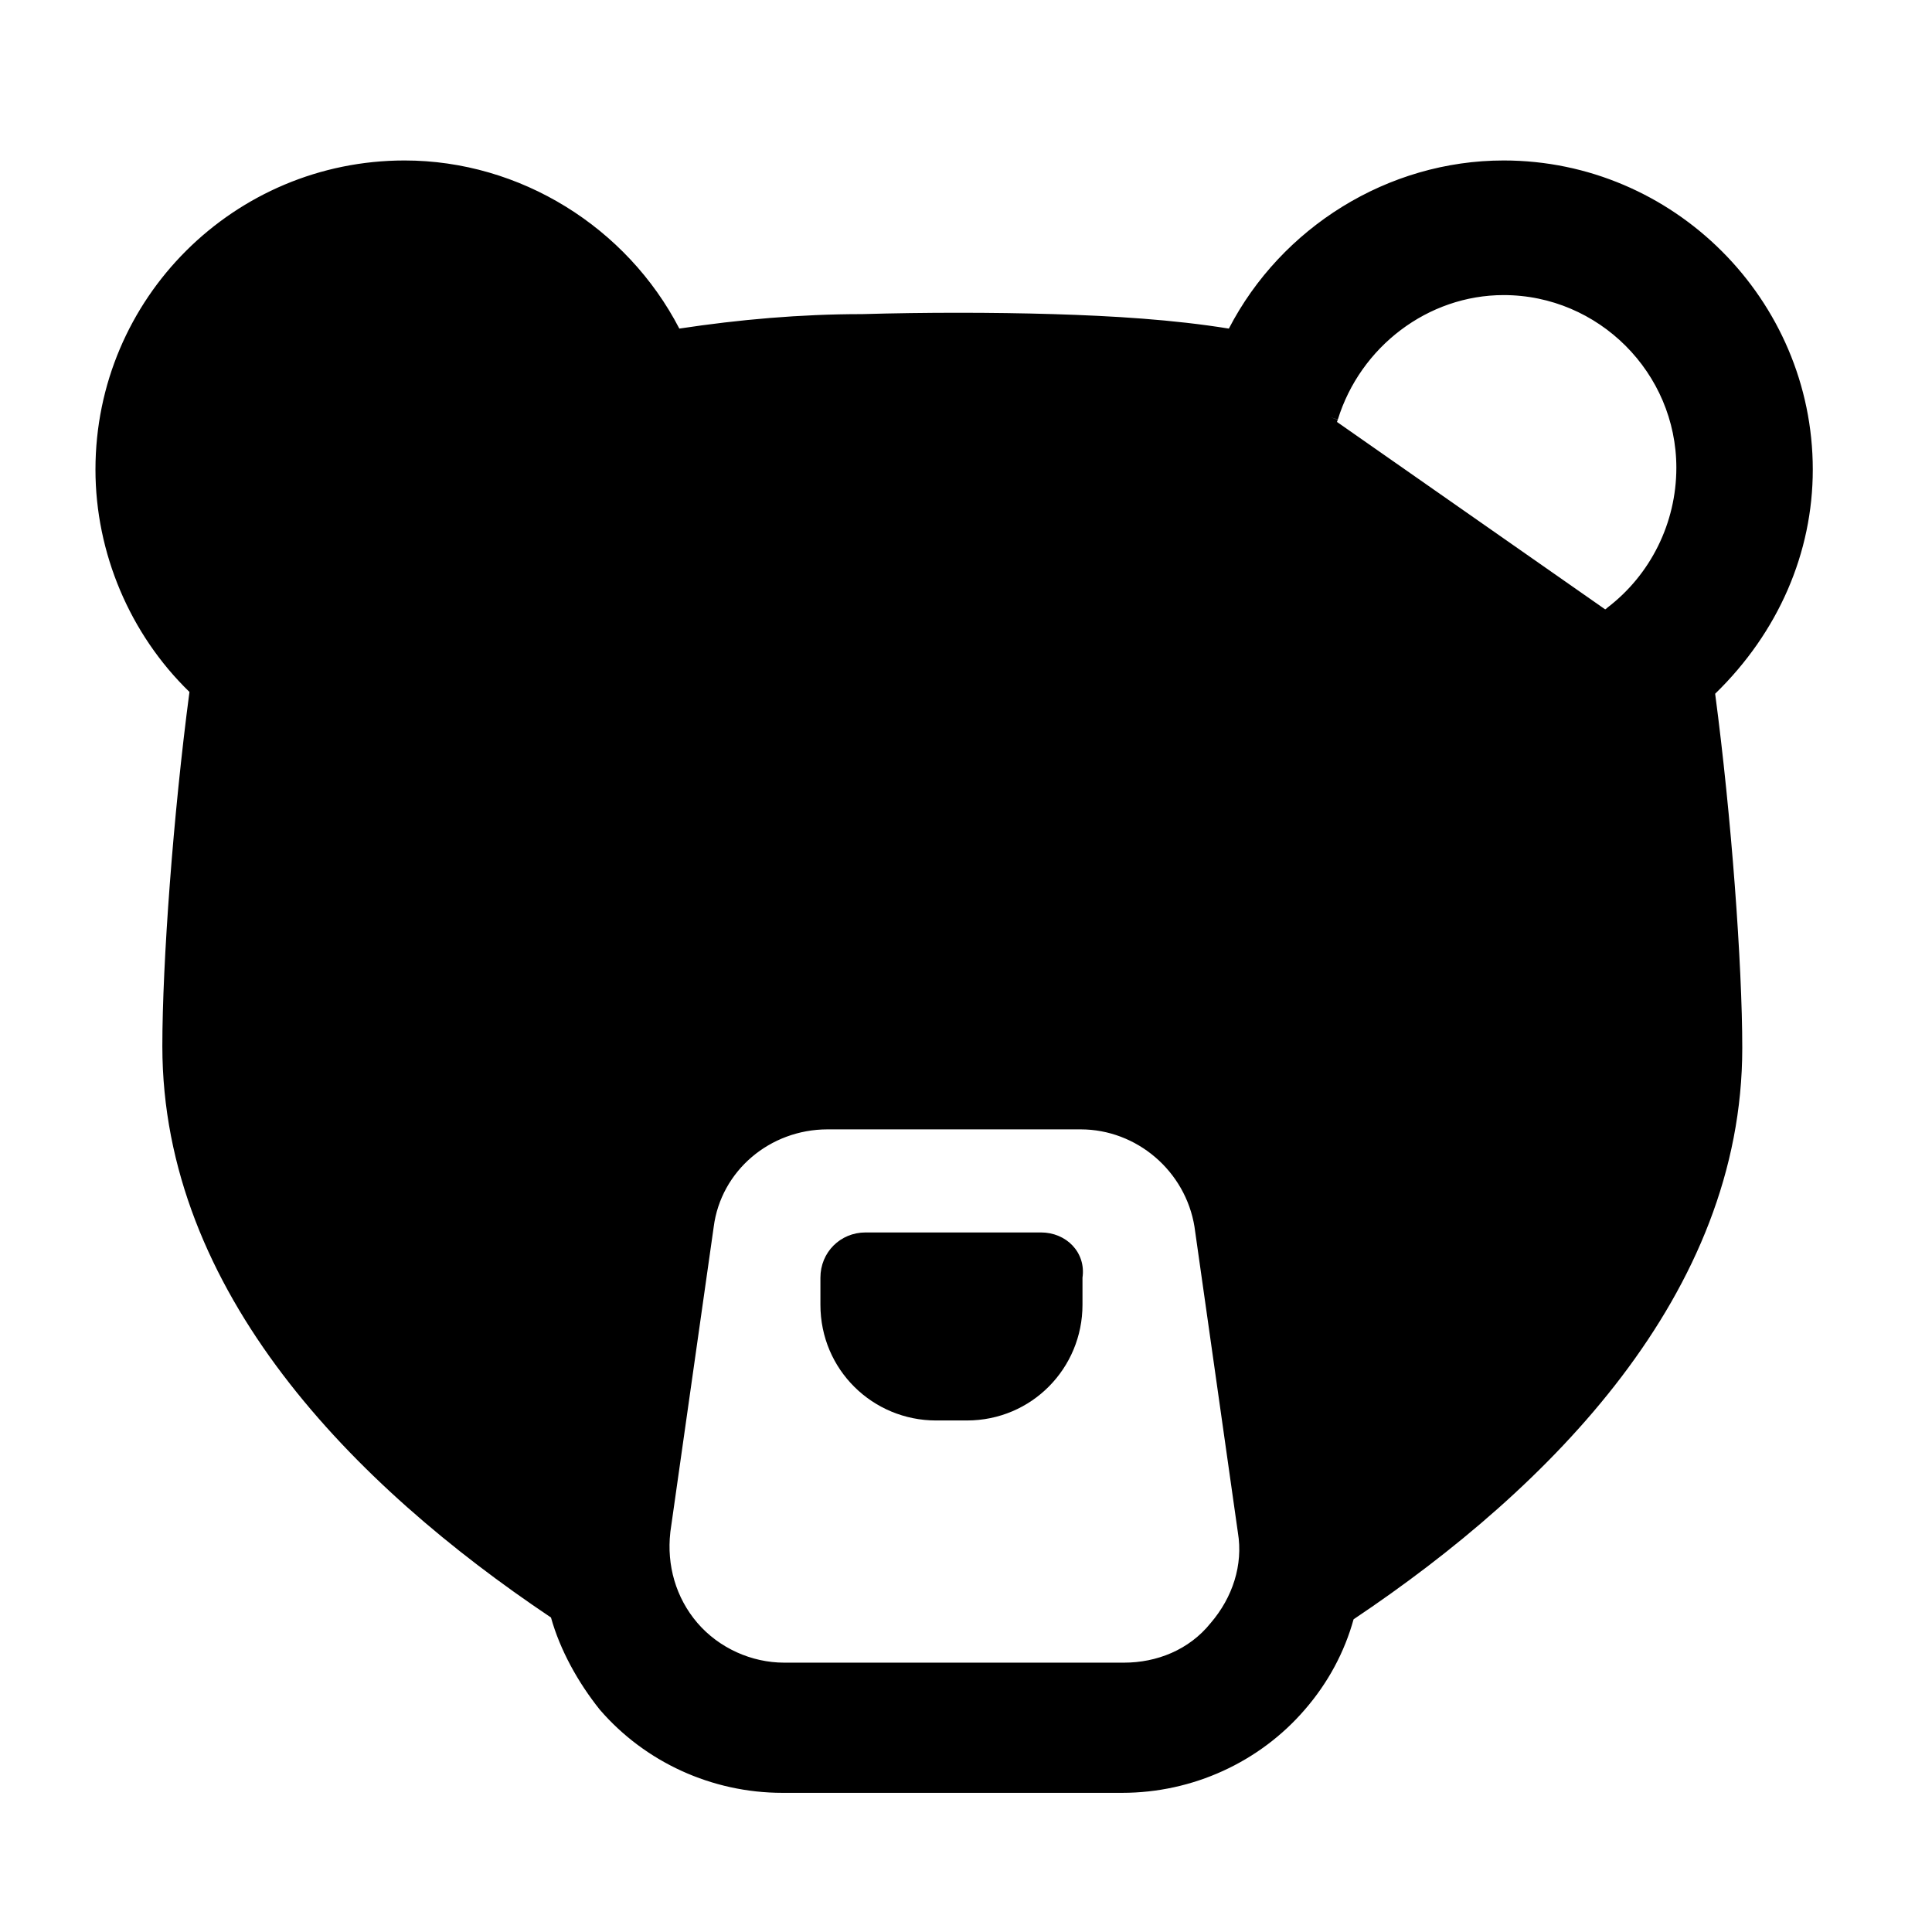
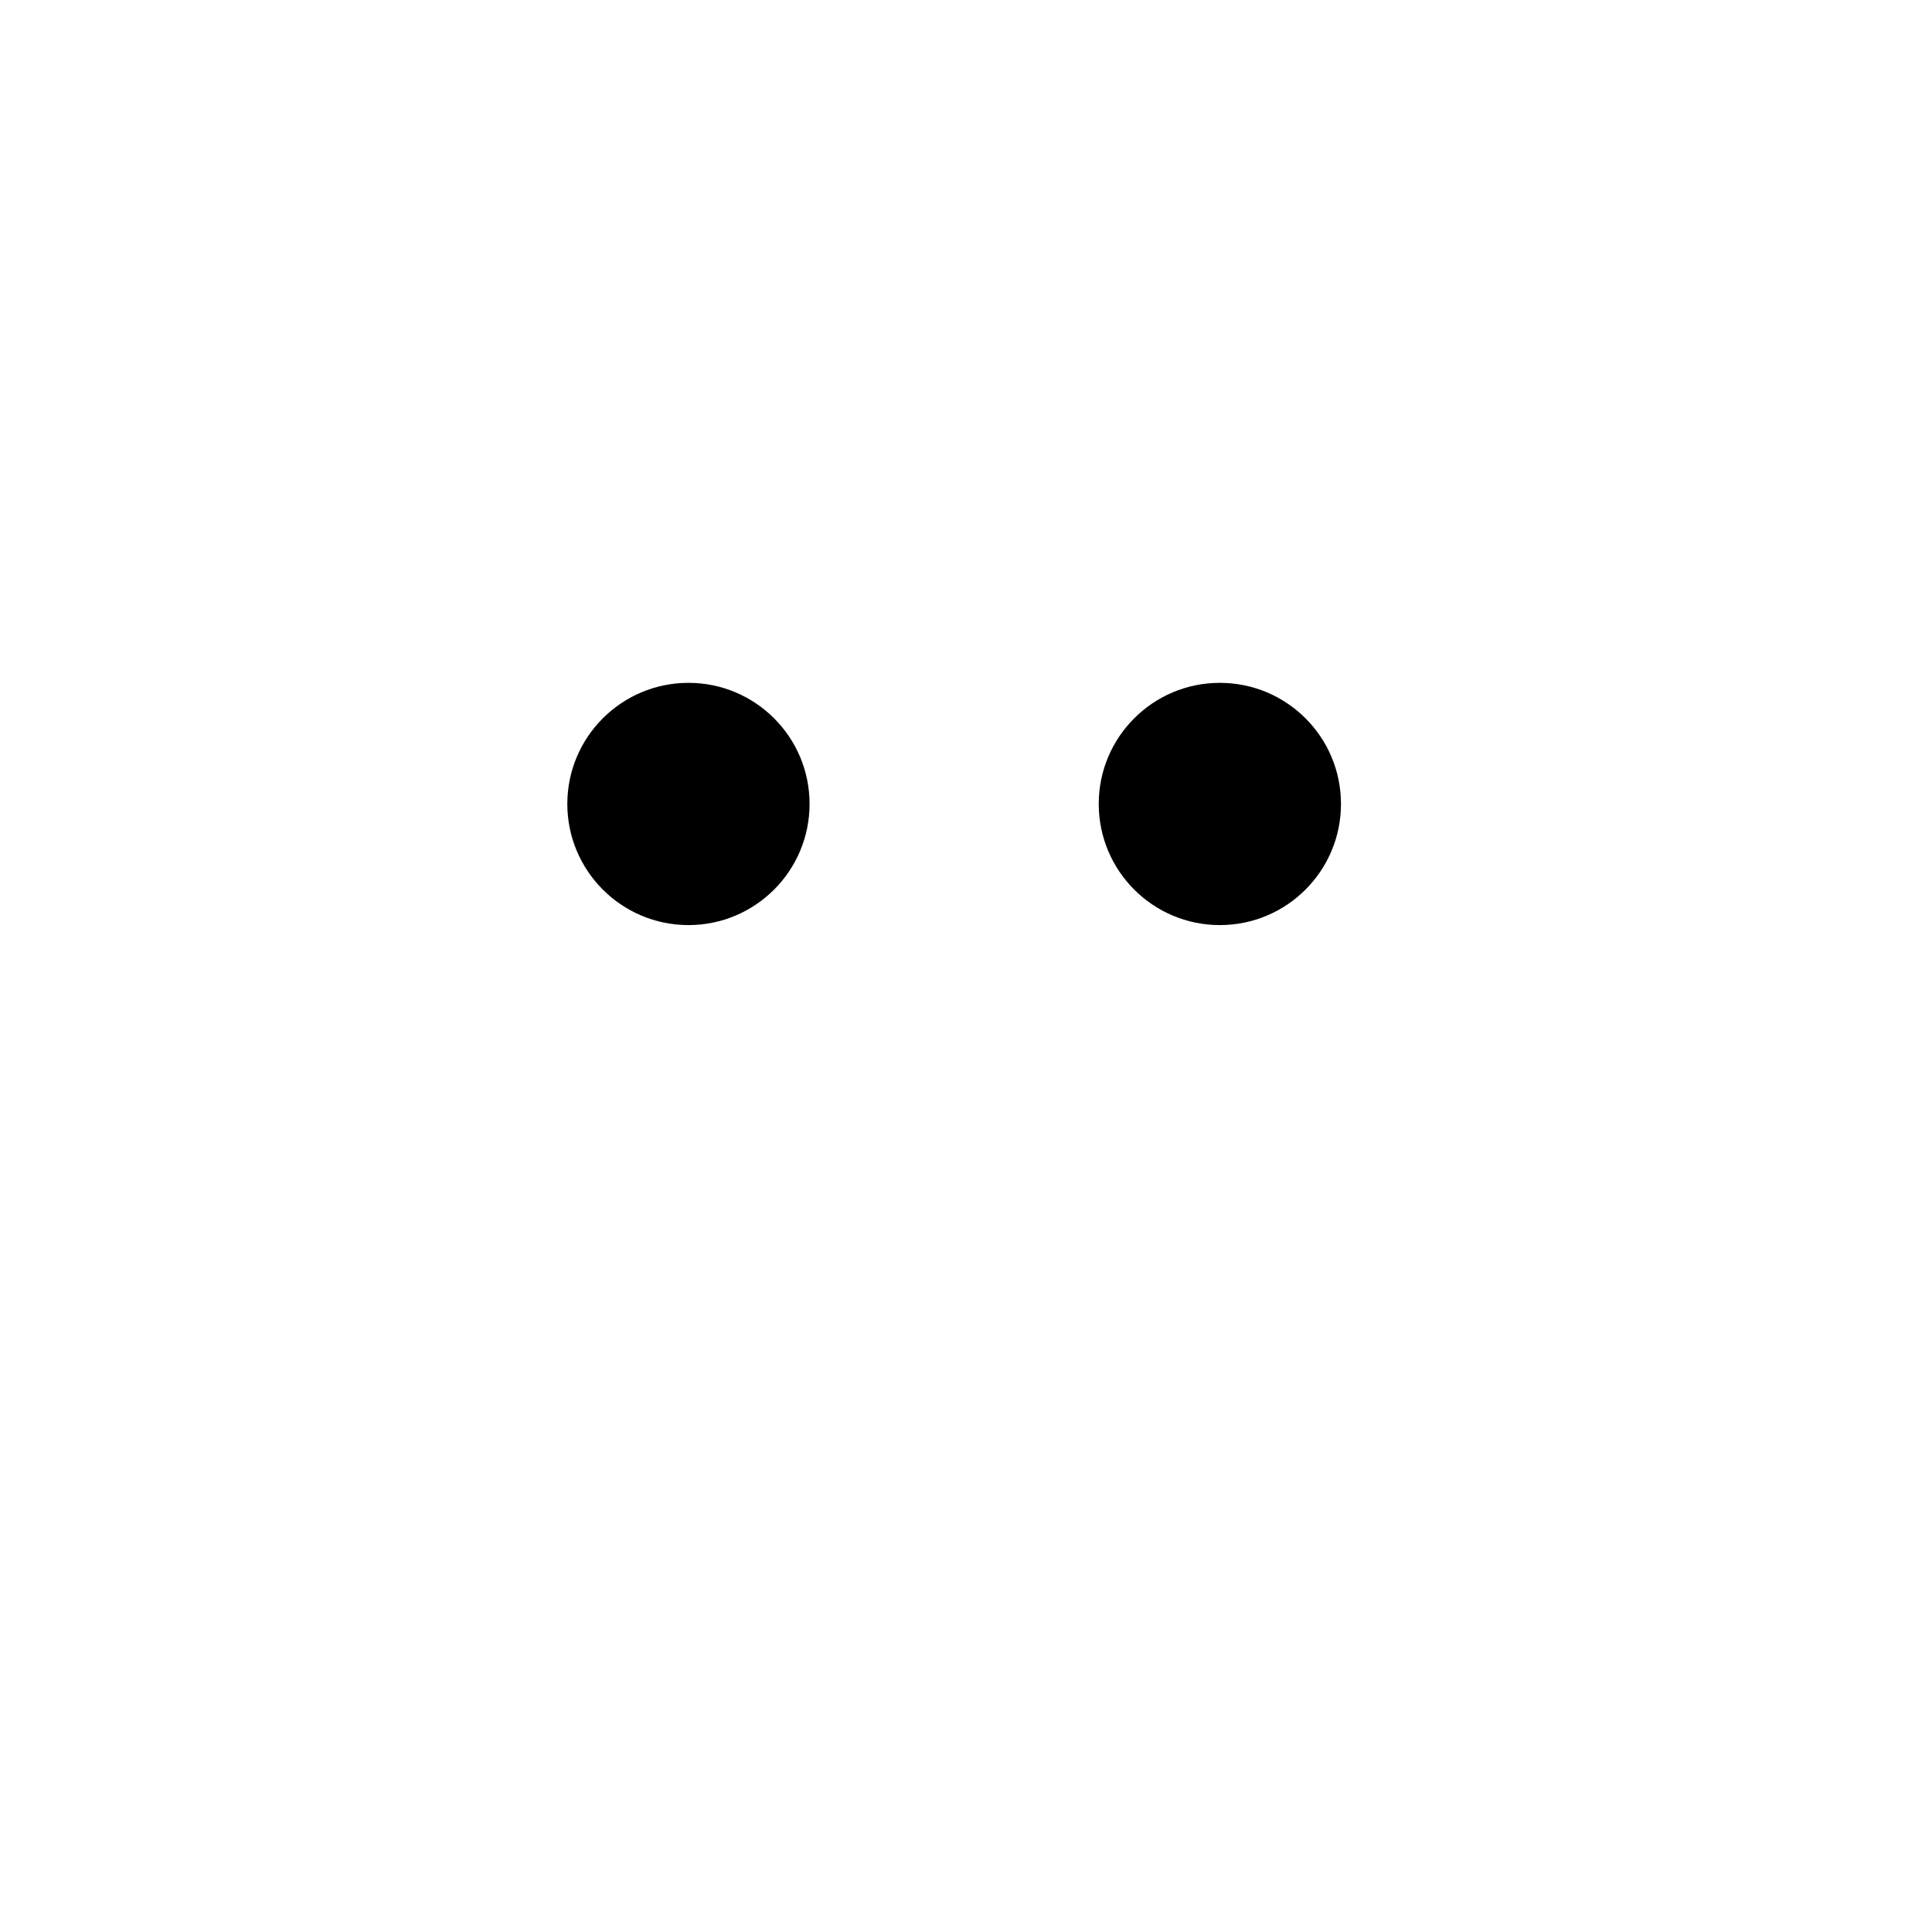
<svg xmlns="http://www.w3.org/2000/svg" width="34" height="34" viewBox="0 0 34 34" fill="none">
  <path d="M12.116 16.28C13.293 16.28 14.247 15.325 14.247 14.148C14.247 12.971 13.293 12.017 12.116 12.017C10.939 12.017 9.984 12.971 9.984 14.148C9.984 15.325 10.939 16.28 12.116 16.28Z" fill="black" />
  <path d="M21.467 16.28C22.645 16.28 23.599 15.325 23.599 14.148C23.599 12.971 22.645 12.017 21.467 12.017C20.29 12.017 19.336 12.971 19.336 14.148C19.336 15.325 20.29 16.28 21.467 16.28Z" fill="black" />
-   <path d="M18.319 21.689H15.233C14.787 21.689 14.438 22.039 14.438 22.485V22.962C14.438 24.107 15.36 24.998 16.474 24.998H17.014C18.16 24.998 19.05 24.075 19.05 22.962V22.485C19.114 22.039 18.764 21.689 18.319 21.689Z" fill="black" />
-   <path d="M28.37 10.809L28.458 10.921C28.457 10.921 28.457 10.921 28.457 10.921C28.204 11.118 28.067 11.396 28.067 11.7V11.731C28.067 11.799 28.069 11.829 28.084 11.859L28.094 11.879L28.097 11.901C28.416 14.007 28.64 16.909 28.64 18.412C28.64 21.409 26.427 23.928 23.971 25.81L23.779 25.957L23.744 25.718L23.108 21.327L23.108 21.326C22.831 19.298 21.079 17.791 19.017 17.791H14.564C12.536 17.791 10.781 19.328 10.473 21.328C10.473 21.328 10.473 21.328 10.473 21.329L9.837 25.718L9.801 25.963L9.608 25.808C7.218 23.896 4.973 21.378 4.973 18.38C4.973 16.878 5.165 13.976 5.516 11.868C5.572 11.505 5.432 11.145 5.127 10.924L5.127 10.924C4.263 10.292 3.765 9.295 3.765 8.232C3.765 6.404 5.26 4.909 7.088 4.909C8.548 4.909 9.878 5.871 10.278 7.302C10.417 7.773 10.92 8.079 11.389 7.997C12.637 7.773 13.917 7.645 15.198 7.645L23.273 7.298M28.37 10.809C29.166 10.204 29.643 9.25 29.643 8.232C29.643 6.482 28.211 5.051 26.462 5.051C25.062 5.051 23.821 6.005 23.408 7.341M28.37 10.809C28.084 11.031 27.925 11.35 27.925 11.7V11.731C27.925 11.795 27.925 11.859 27.957 11.922L28.37 10.809ZM23.408 7.341L23.273 7.296C23.273 7.297 23.273 7.297 23.273 7.298M23.408 7.341L23.272 7.299C23.272 7.299 23.272 7.298 23.273 7.298M23.408 7.341C23.217 7.914 22.676 8.232 22.103 8.137M23.273 7.298C23.103 7.803 22.631 8.08 22.128 7.997M22.103 8.137L22.13 7.997C22.13 7.997 22.129 7.997 22.128 7.997M22.103 8.137C20.958 7.914 19.749 7.818 18.509 7.787L22.128 7.997M22.103 8.137L22.127 7.997C22.127 7.997 22.128 7.997 22.128 7.997M21.604 5.923L21.705 5.939L21.752 5.848C22.651 4.112 24.48 2.966 26.462 2.966C29.374 2.966 31.76 5.352 31.76 8.264C31.76 9.687 31.172 11.05 30.085 12.107L30.034 12.156L30.043 12.227C30.329 14.386 30.519 16.988 30.519 18.444C30.519 22.694 27.203 26.061 23.742 28.379L23.698 28.408L23.684 28.459C23.531 29.011 23.255 29.533 22.855 29.994L22.855 29.994C22.087 30.886 20.949 31.409 19.749 31.409H13.768C12.57 31.409 11.433 30.886 10.665 29.997C10.293 29.532 9.986 28.977 9.833 28.427L9.819 28.376L9.775 28.347C6.315 26.029 2.999 22.662 2.999 18.412C2.999 16.957 3.189 14.354 3.475 12.195L3.484 12.125L3.433 12.075C2.411 11.084 1.822 9.689 1.822 8.264C1.822 5.321 4.207 2.966 7.12 2.966C9.101 2.966 10.93 4.112 11.829 5.848L11.876 5.938L11.976 5.923C13.02 5.765 14.095 5.67 15.168 5.67V5.67L15.172 5.67C16.283 5.638 17.457 5.638 18.536 5.67C19.584 5.702 20.626 5.765 21.604 5.923ZM11.655 26.95L11.655 26.95L11.655 26.954C11.587 27.563 11.756 28.175 12.165 28.653C12.575 29.13 13.187 29.402 13.8 29.402H19.781C20.389 29.402 21.004 29.166 21.417 28.651C21.821 28.179 22.028 27.566 21.925 26.948L21.162 21.573L21.162 21.573L21.162 21.571C20.992 20.516 20.074 19.733 19.017 19.733H14.564C13.478 19.733 12.556 20.514 12.419 21.574C12.419 21.575 12.419 21.575 12.419 21.575L11.655 26.95ZM5.656 11.89C5.72 11.477 5.561 11.063 5.211 10.809C4.384 10.204 3.907 9.25 3.907 8.232C3.907 6.482 5.338 5.051 7.088 5.051C8.488 5.051 9.76 5.973 10.142 7.341C10.301 7.882 10.873 8.232 11.414 8.137C12.655 7.914 13.928 7.787 15.2 7.787L5.656 11.89Z" fill="black" stroke="black" stroke-width="0.284" />
</svg>